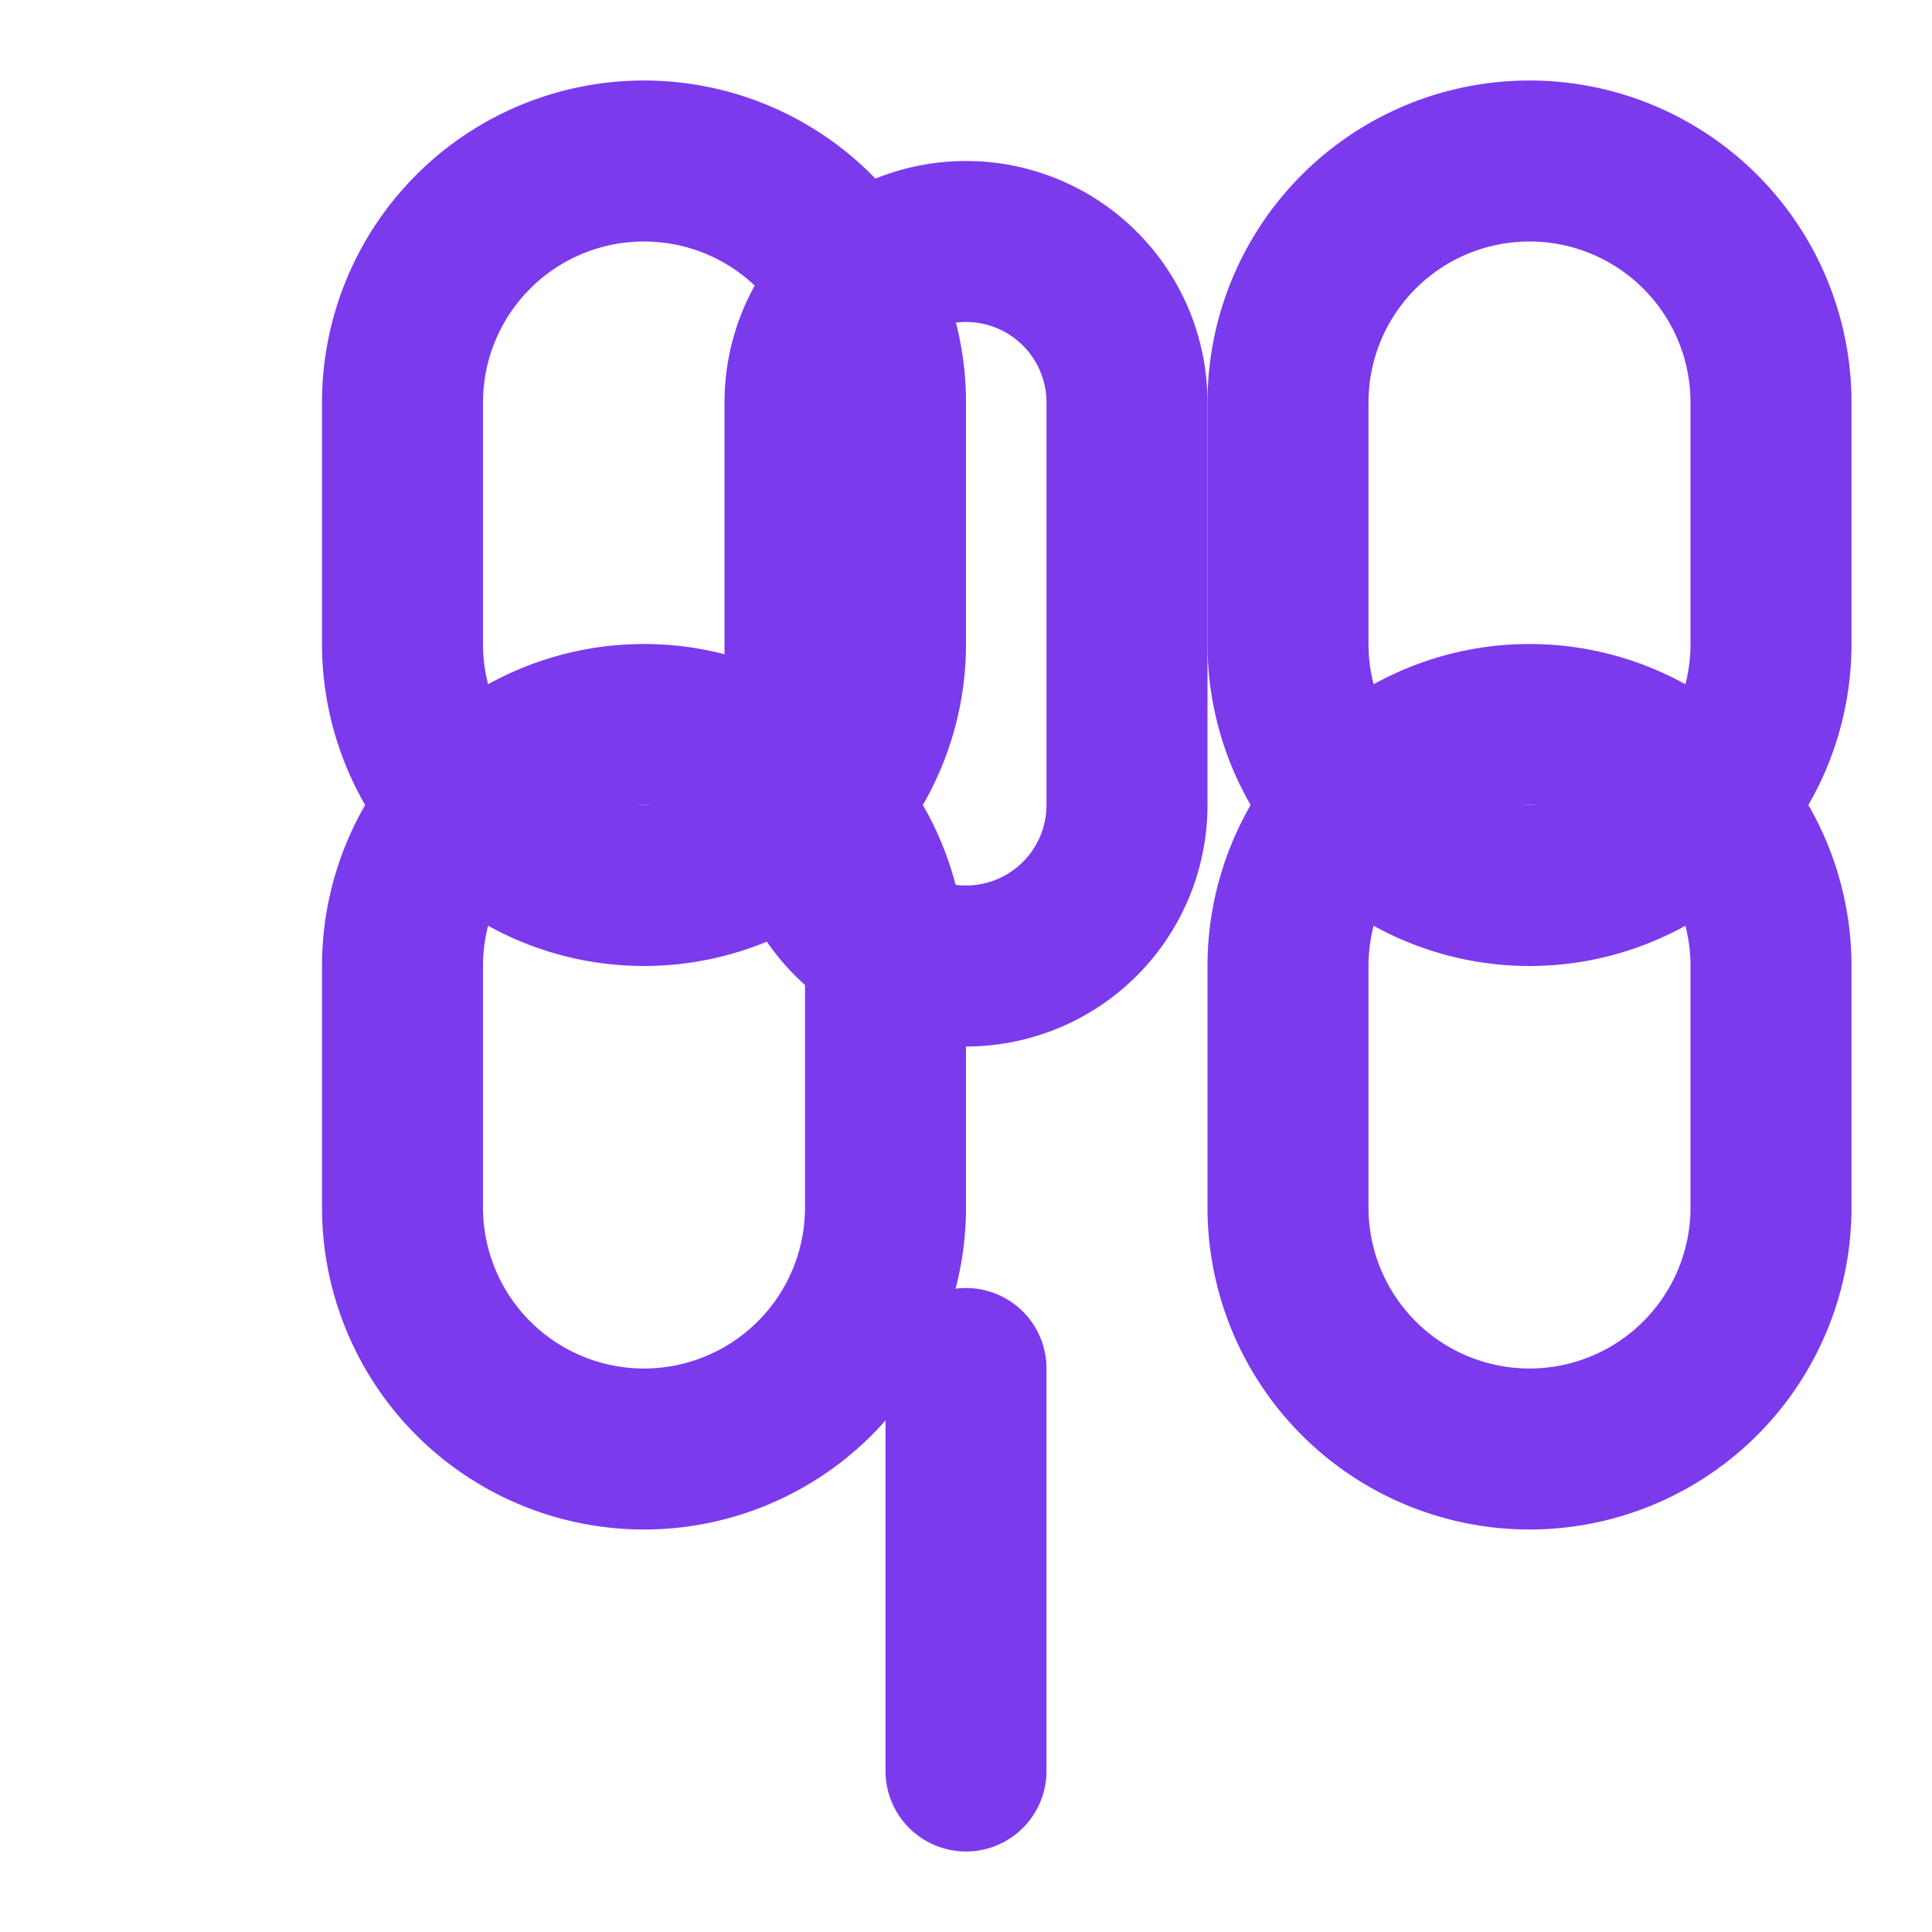
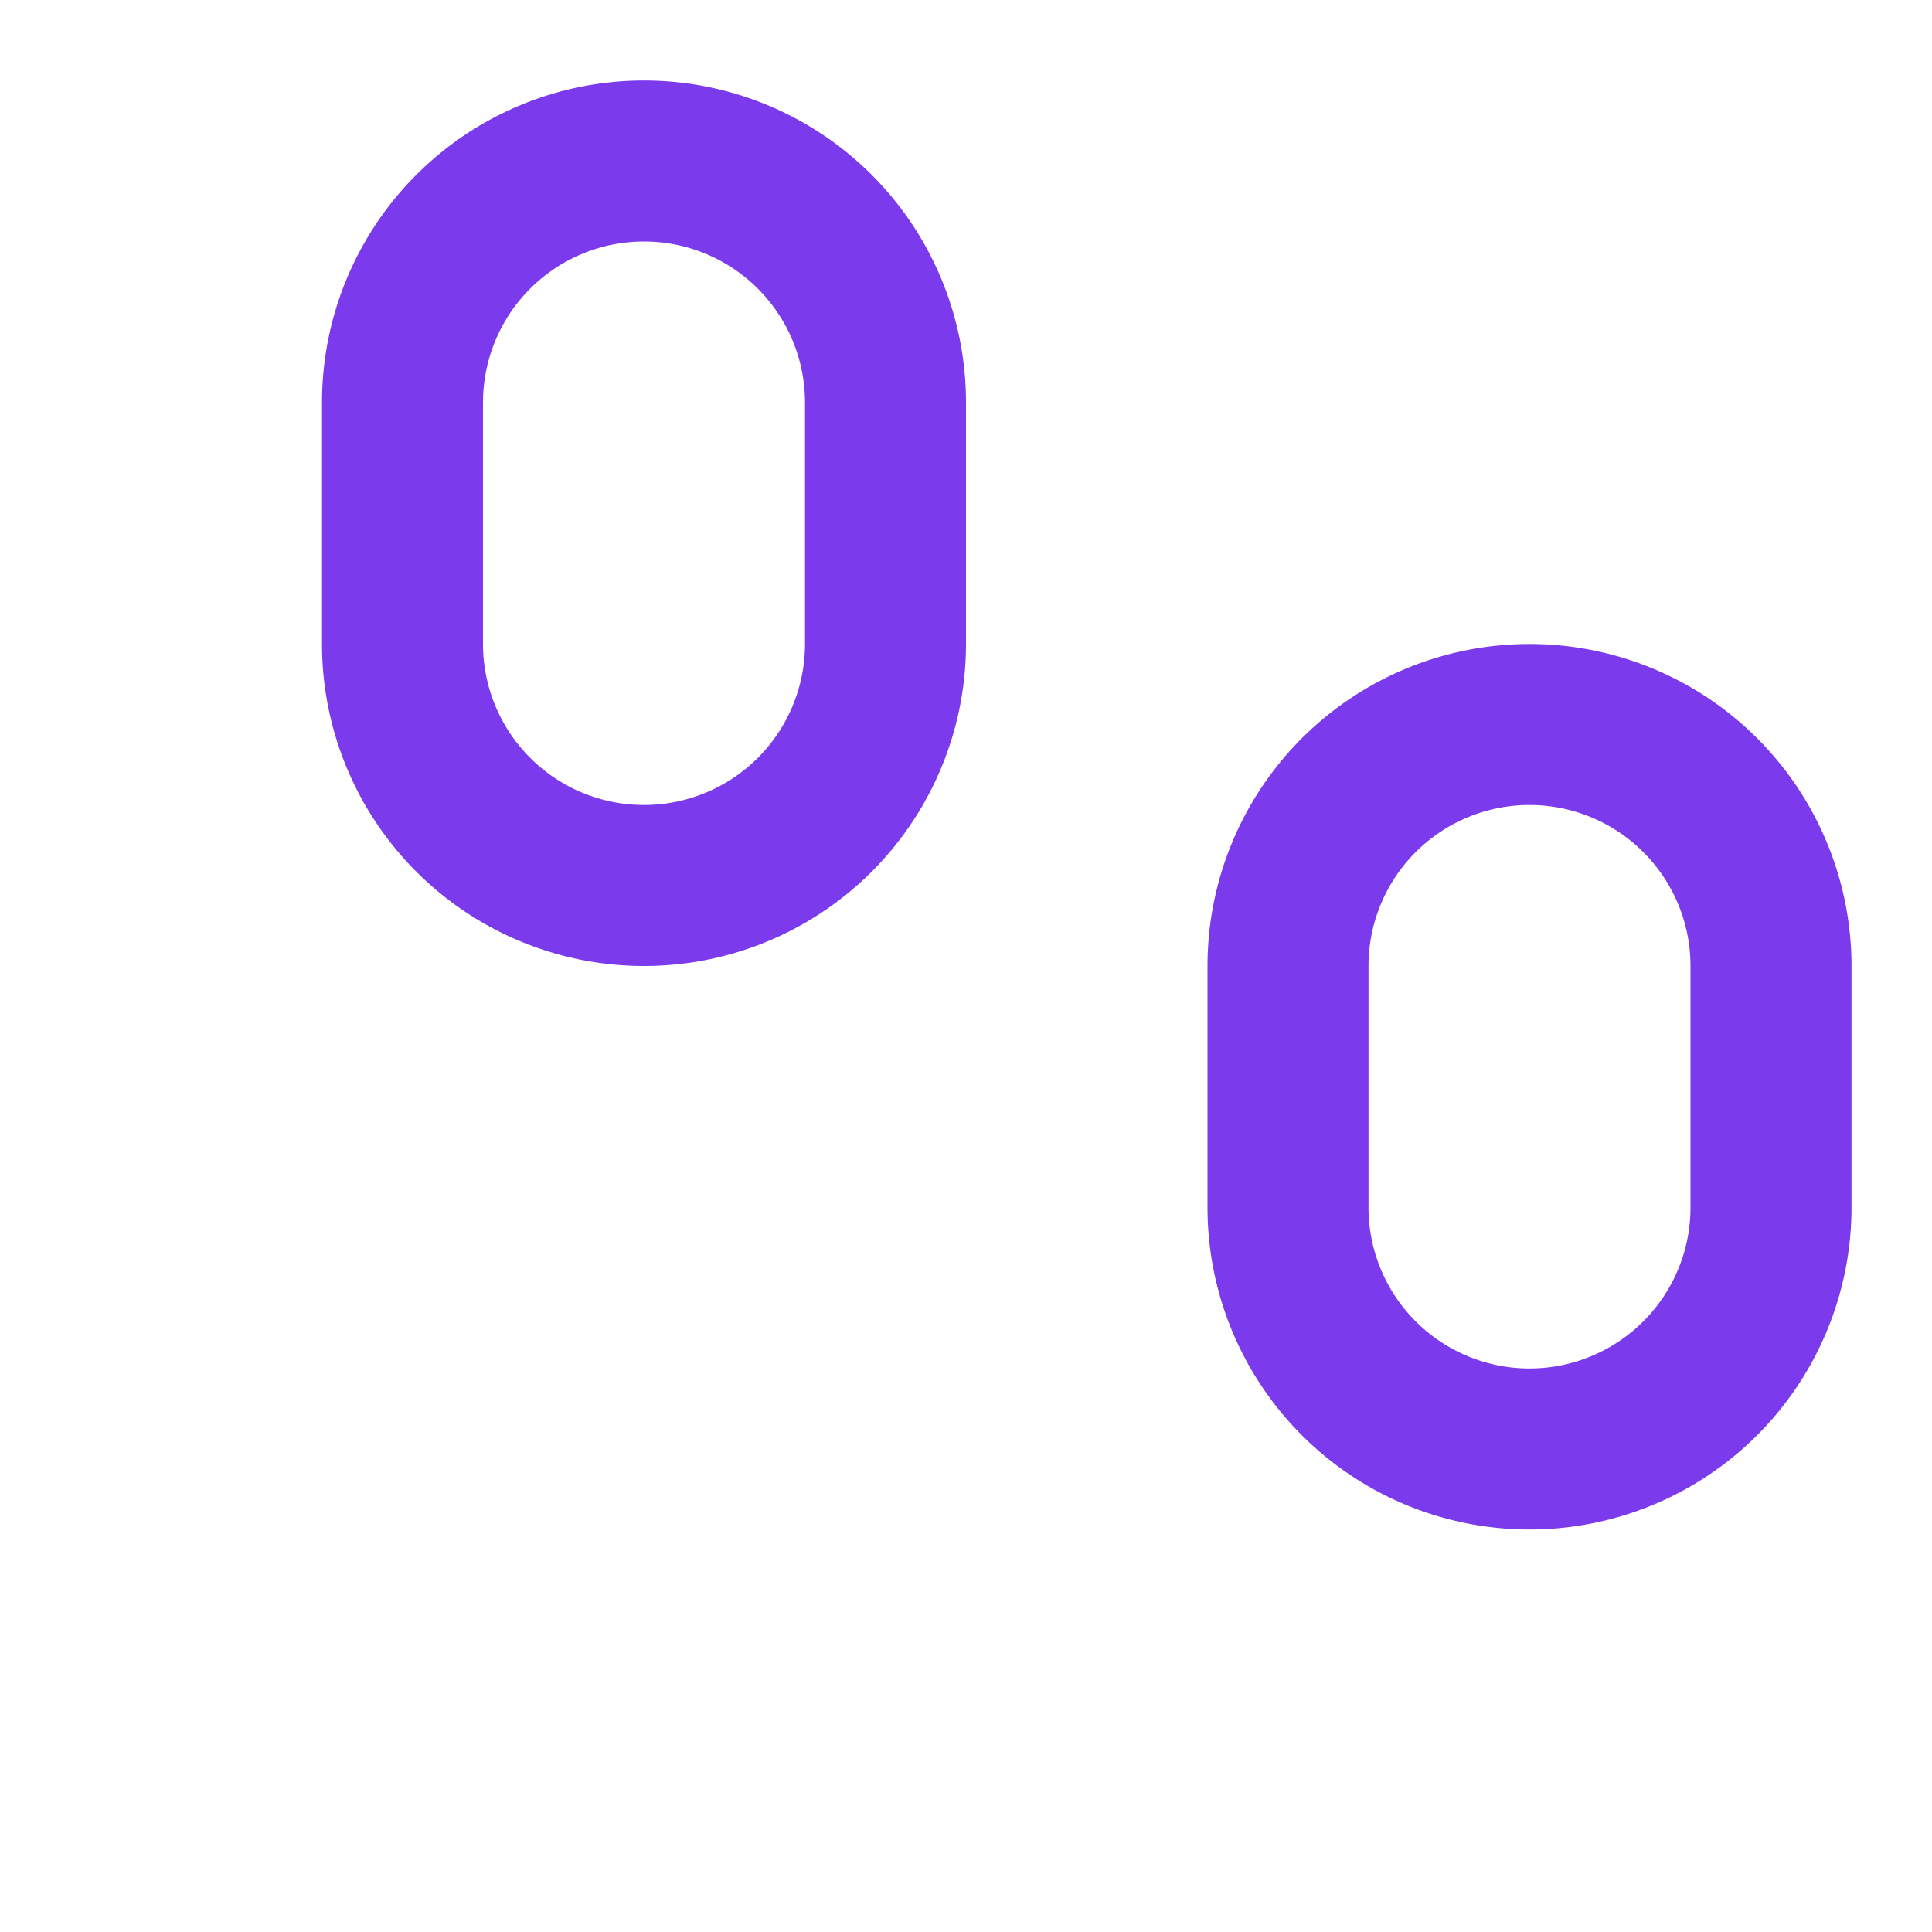
<svg xmlns="http://www.w3.org/2000/svg" width="24" height="24" viewBox="0 0 24 24" fill="none" stroke="#7c3aed" stroke-width="2" stroke-linecap="round" stroke-linejoin="round">
  <path d="M8 2a3 3 0 0 0-3 3v3a3 3 0 0 0 6 0V5a3 3 0 0 0-3-3Z" />
-   <path d="M19 2a3 3 0 0 0-3 3v3a3 3 0 0 0 6 0V5a3 3 0 0 0-3-3Z" />
  <path d="M19 9a3 3 0 0 0-3 3v3a3 3 0 0 0 6 0v-3a3 3 0 0 0-3-3Z" />
-   <path d="M8 9a3 3 0 0 0-3 3v3a3 3 0 0 0 6 0v-3a3 3 0 0 0-3-3Z" />
-   <path d="M12 22v-5" />
-   <path d="M14 5a2 2 0 0 0-4 0v5a2 2 0 0 0 4 0Z" />
</svg>